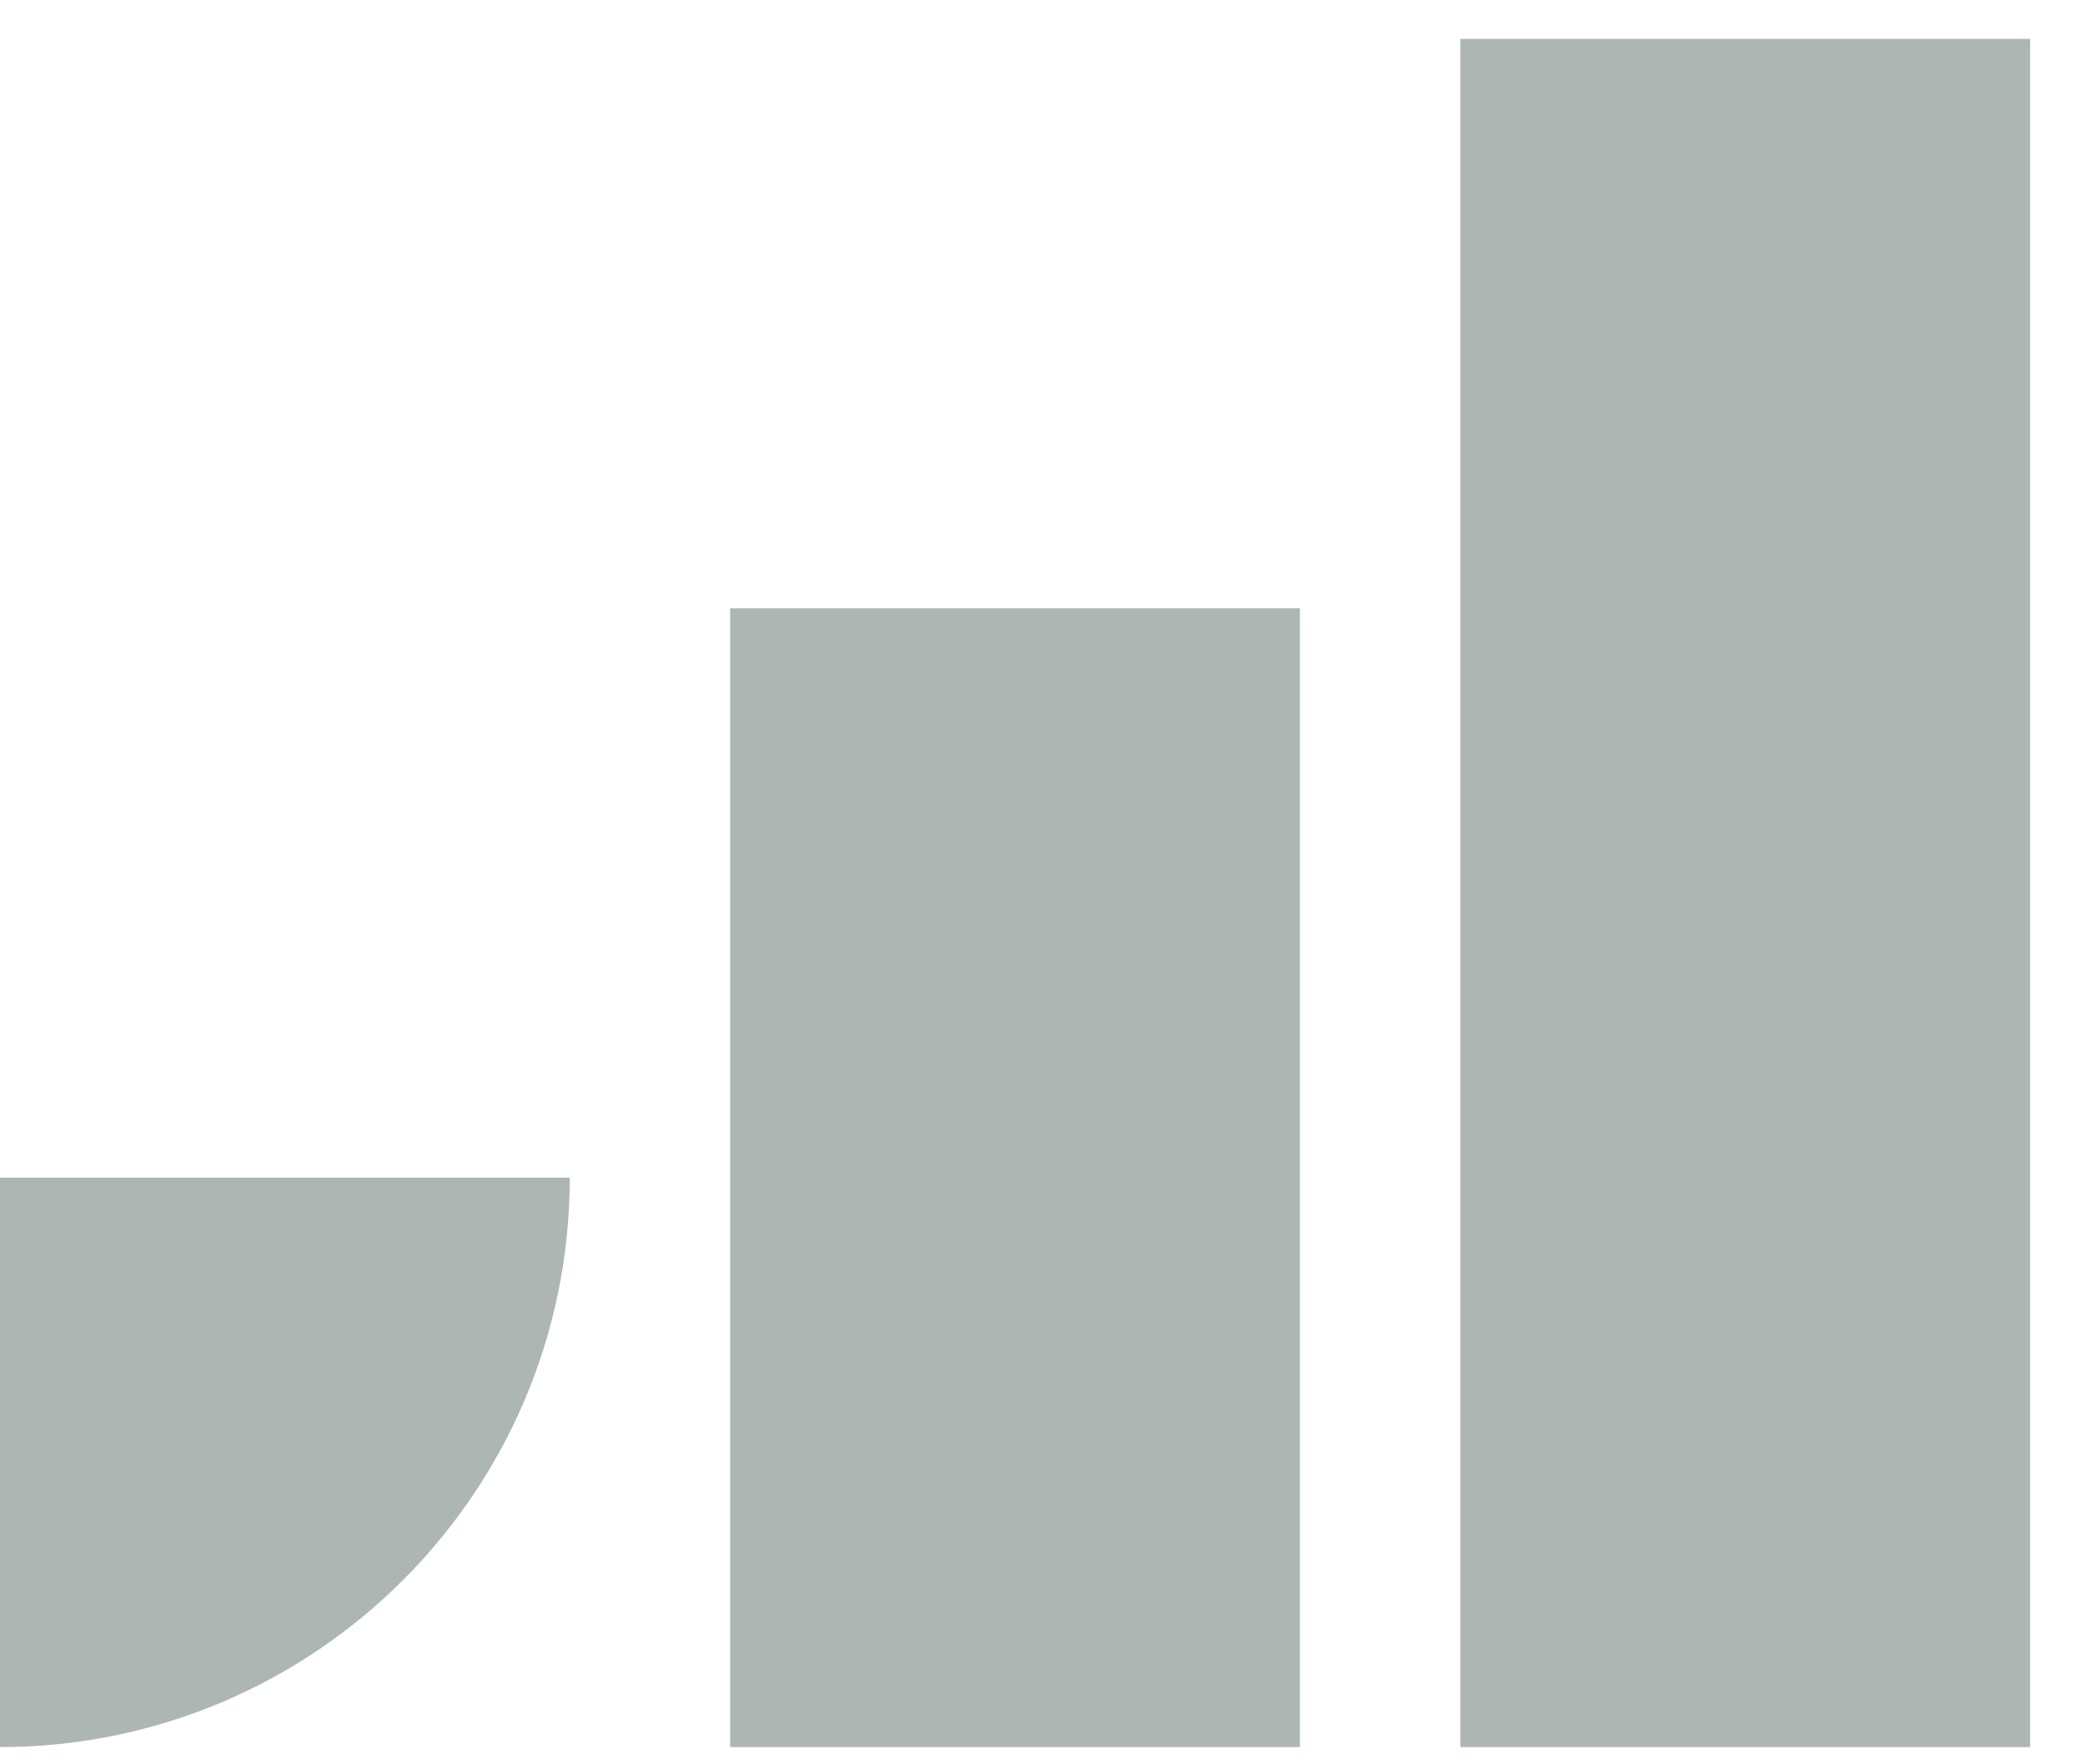
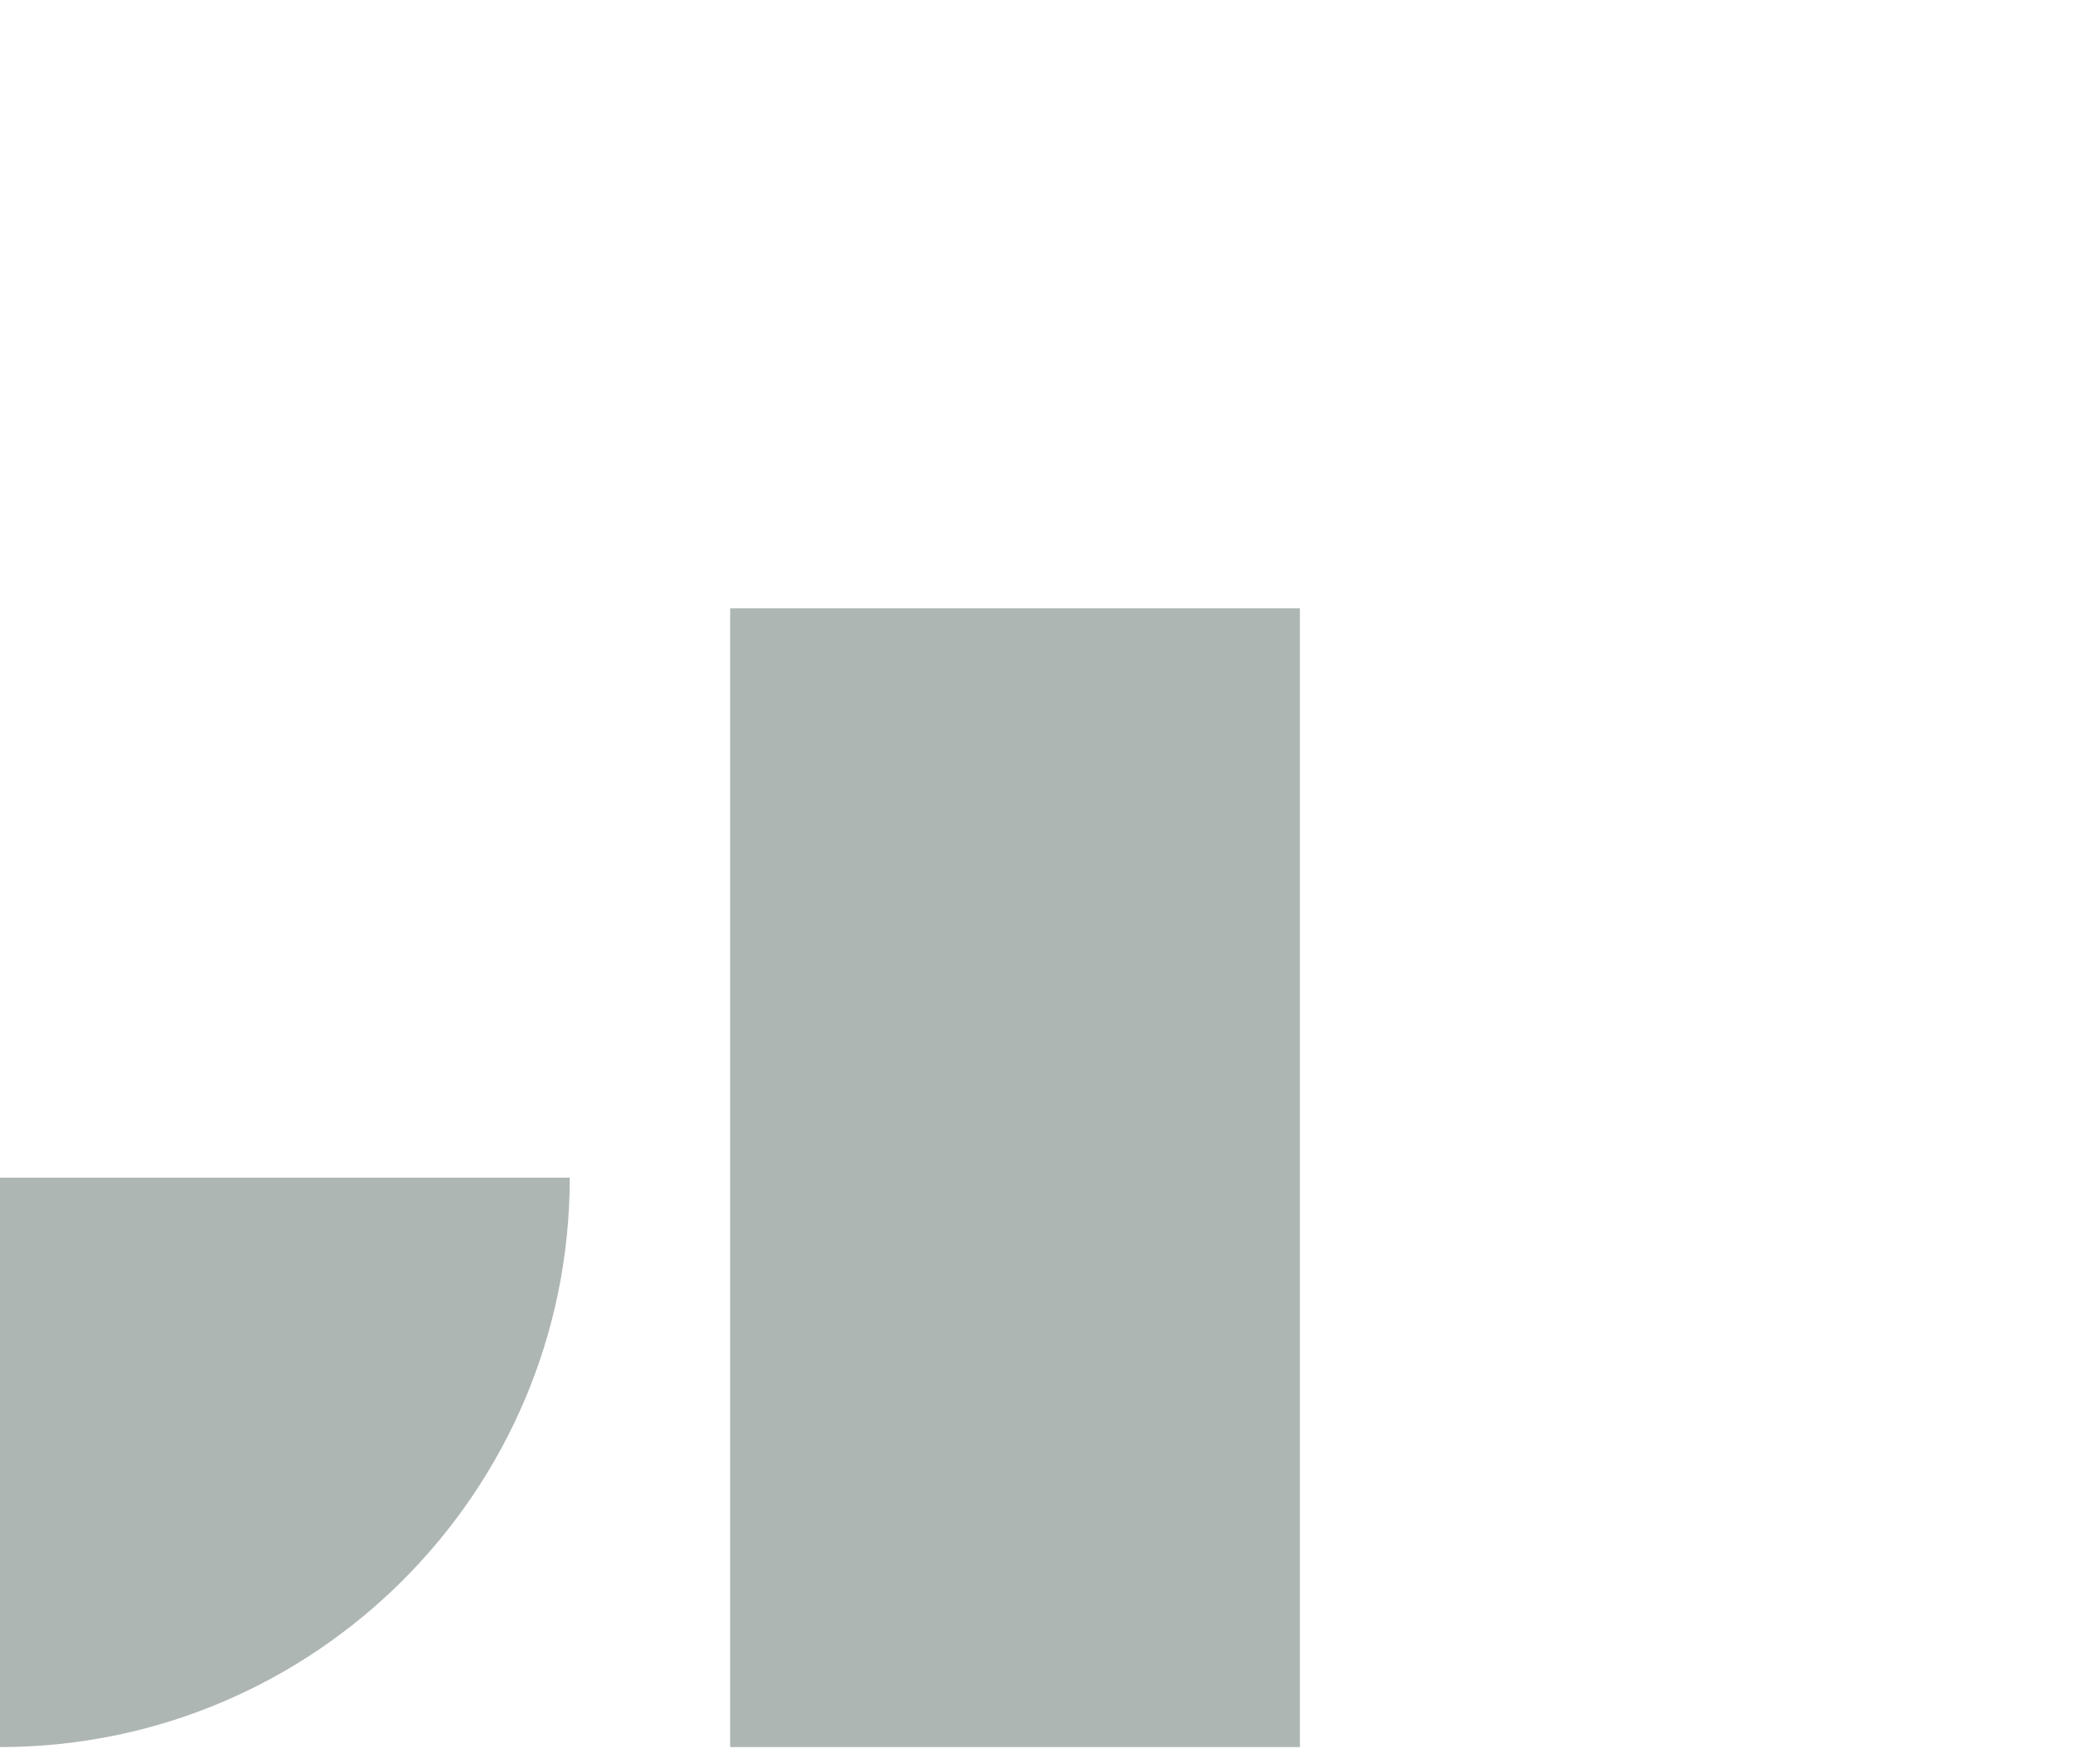
<svg xmlns="http://www.w3.org/2000/svg" fill="none" viewBox="0 0 26 22" height="22" width="26">
-   <path fill="#AEB6B3" d="M9.105 21.785L9.105 7.585L16.21 7.585L16.21 21.785L9.105 21.785Z" />
+   <path fill="#AEB6B3" d="M9.105 21.785L9.105 7.585L16.21 7.585L16.21 21.785L9.105 21.785" />
  <path fill="#AEB6B3" d="M0 21.785L-3.10351e-07 14.685L7.105 14.685C7.105 18.606 3.921 21.785 0 21.785Z" />
-   <path fill="#AEB6B3" d="M25.316 21.785L25.316 0.485L18.211 0.485L18.211 21.785L25.316 21.785Z" />
</svg>